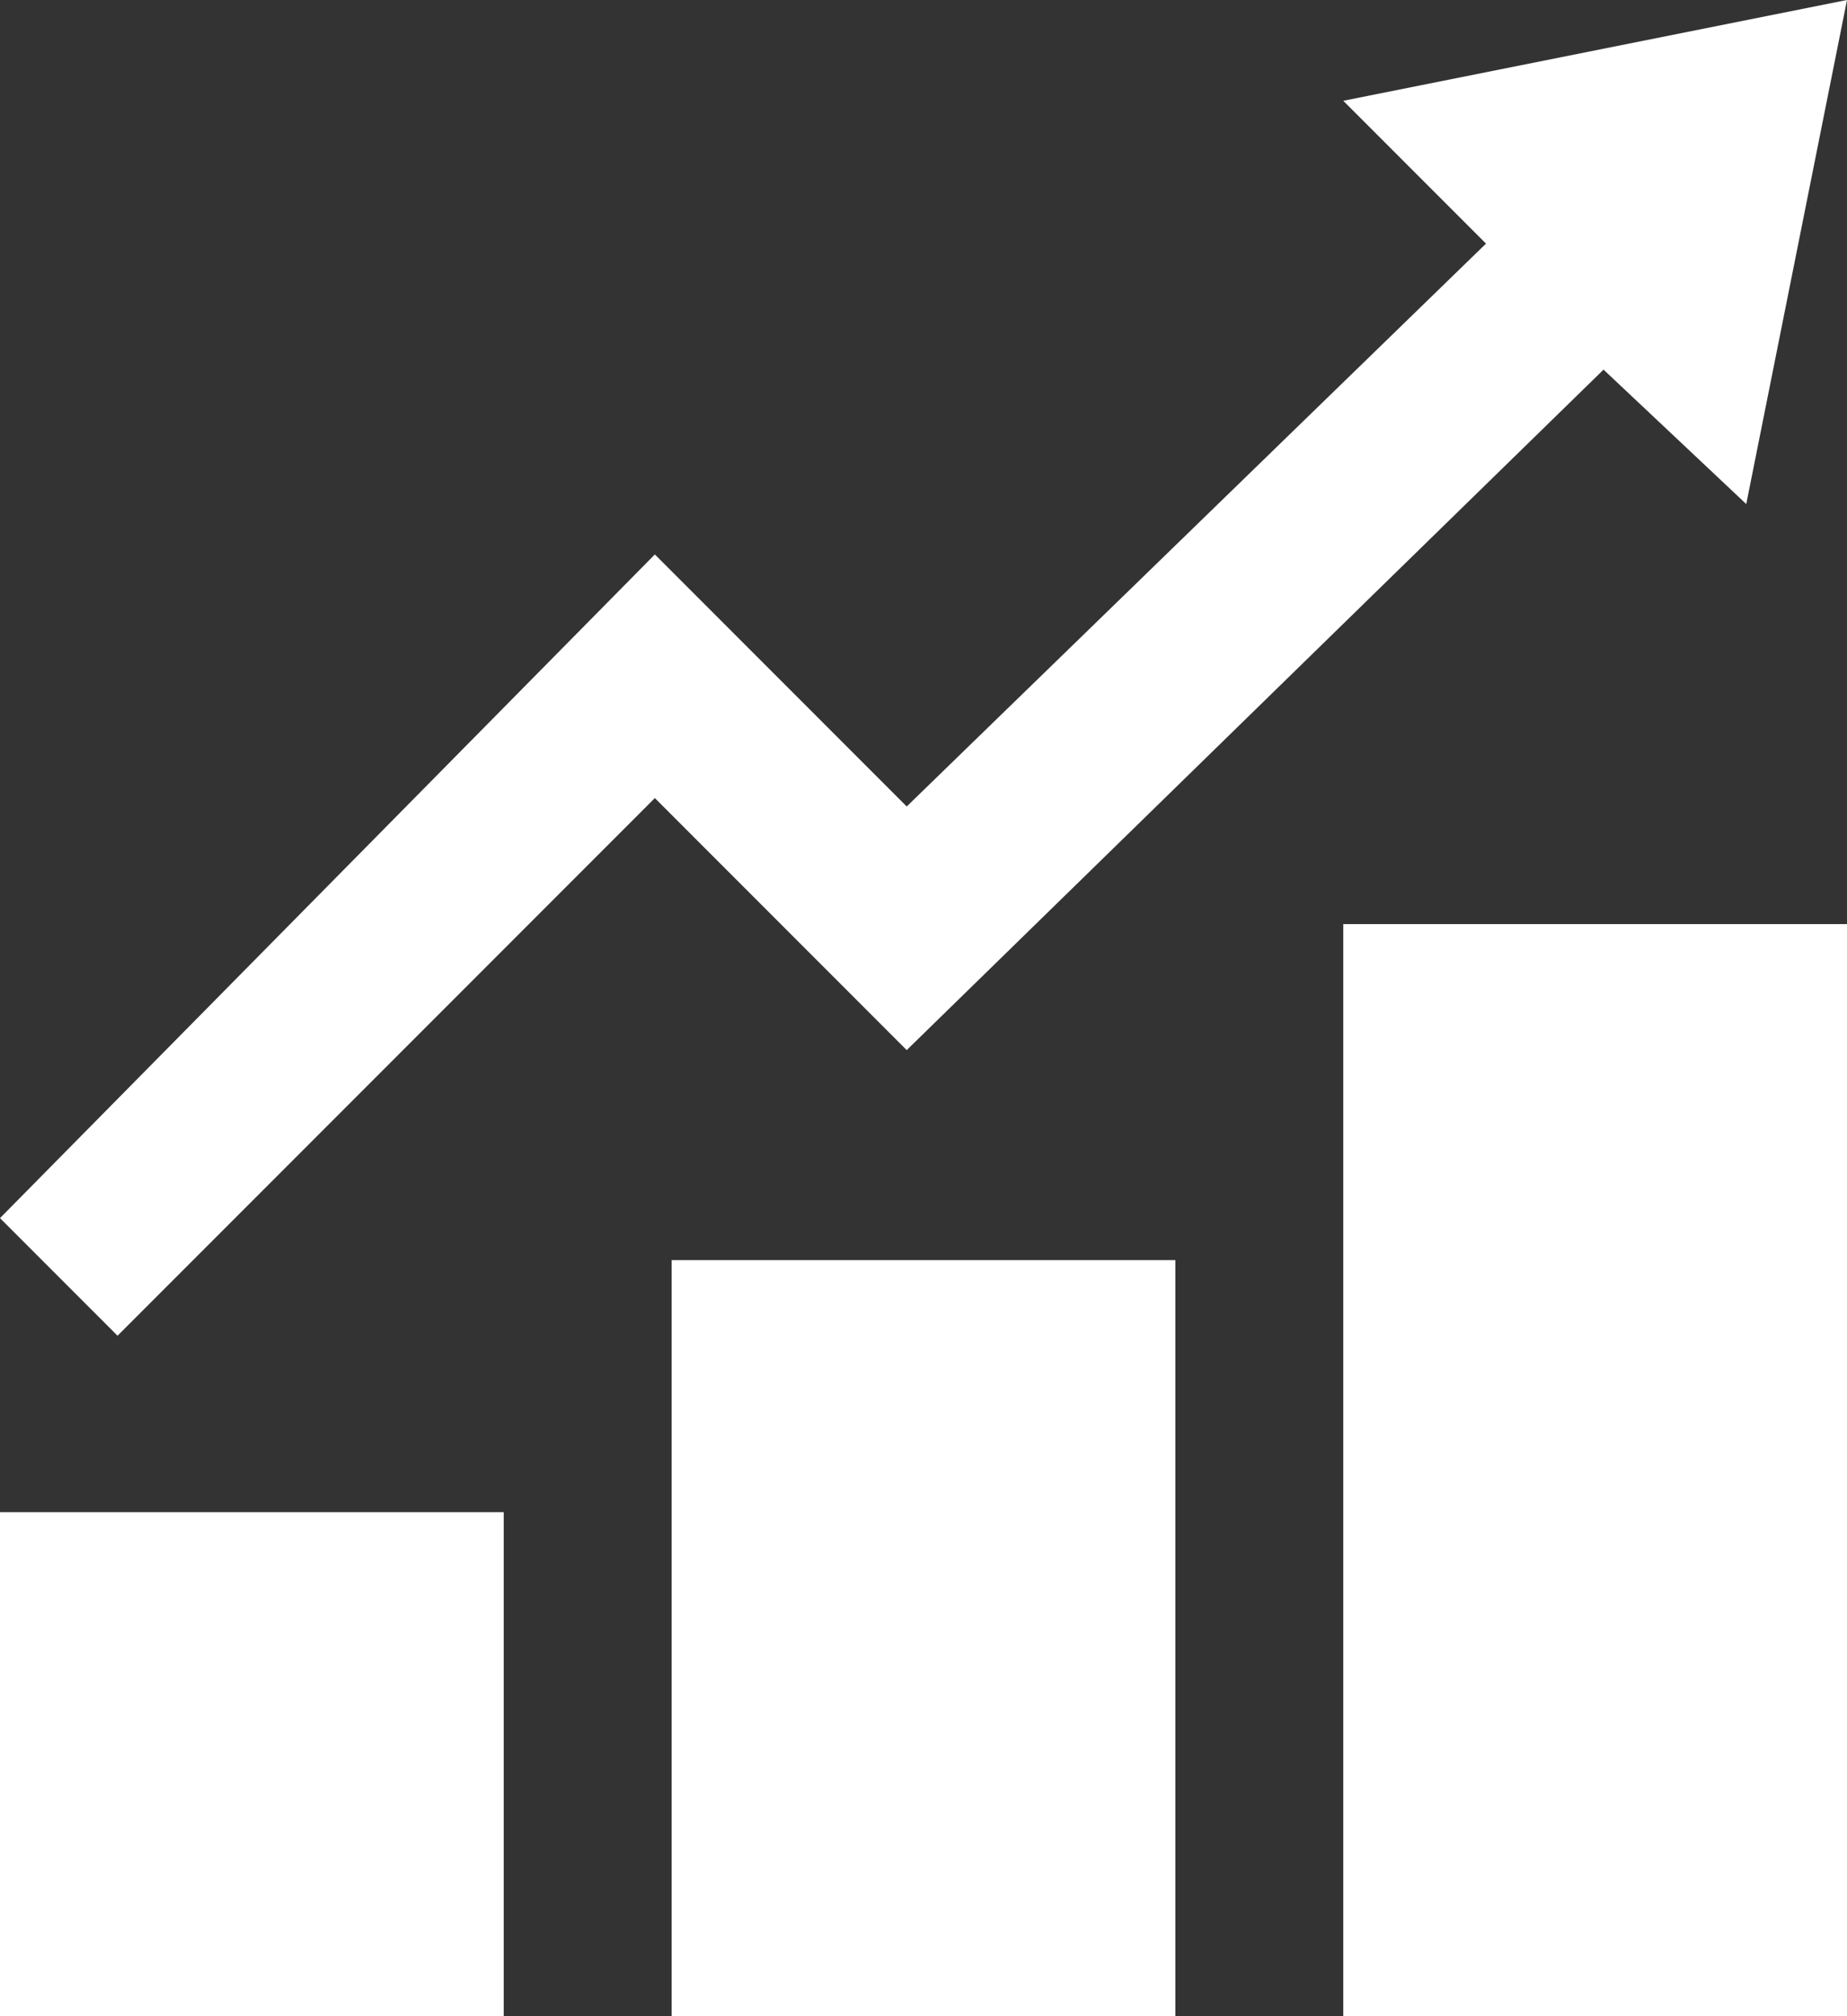
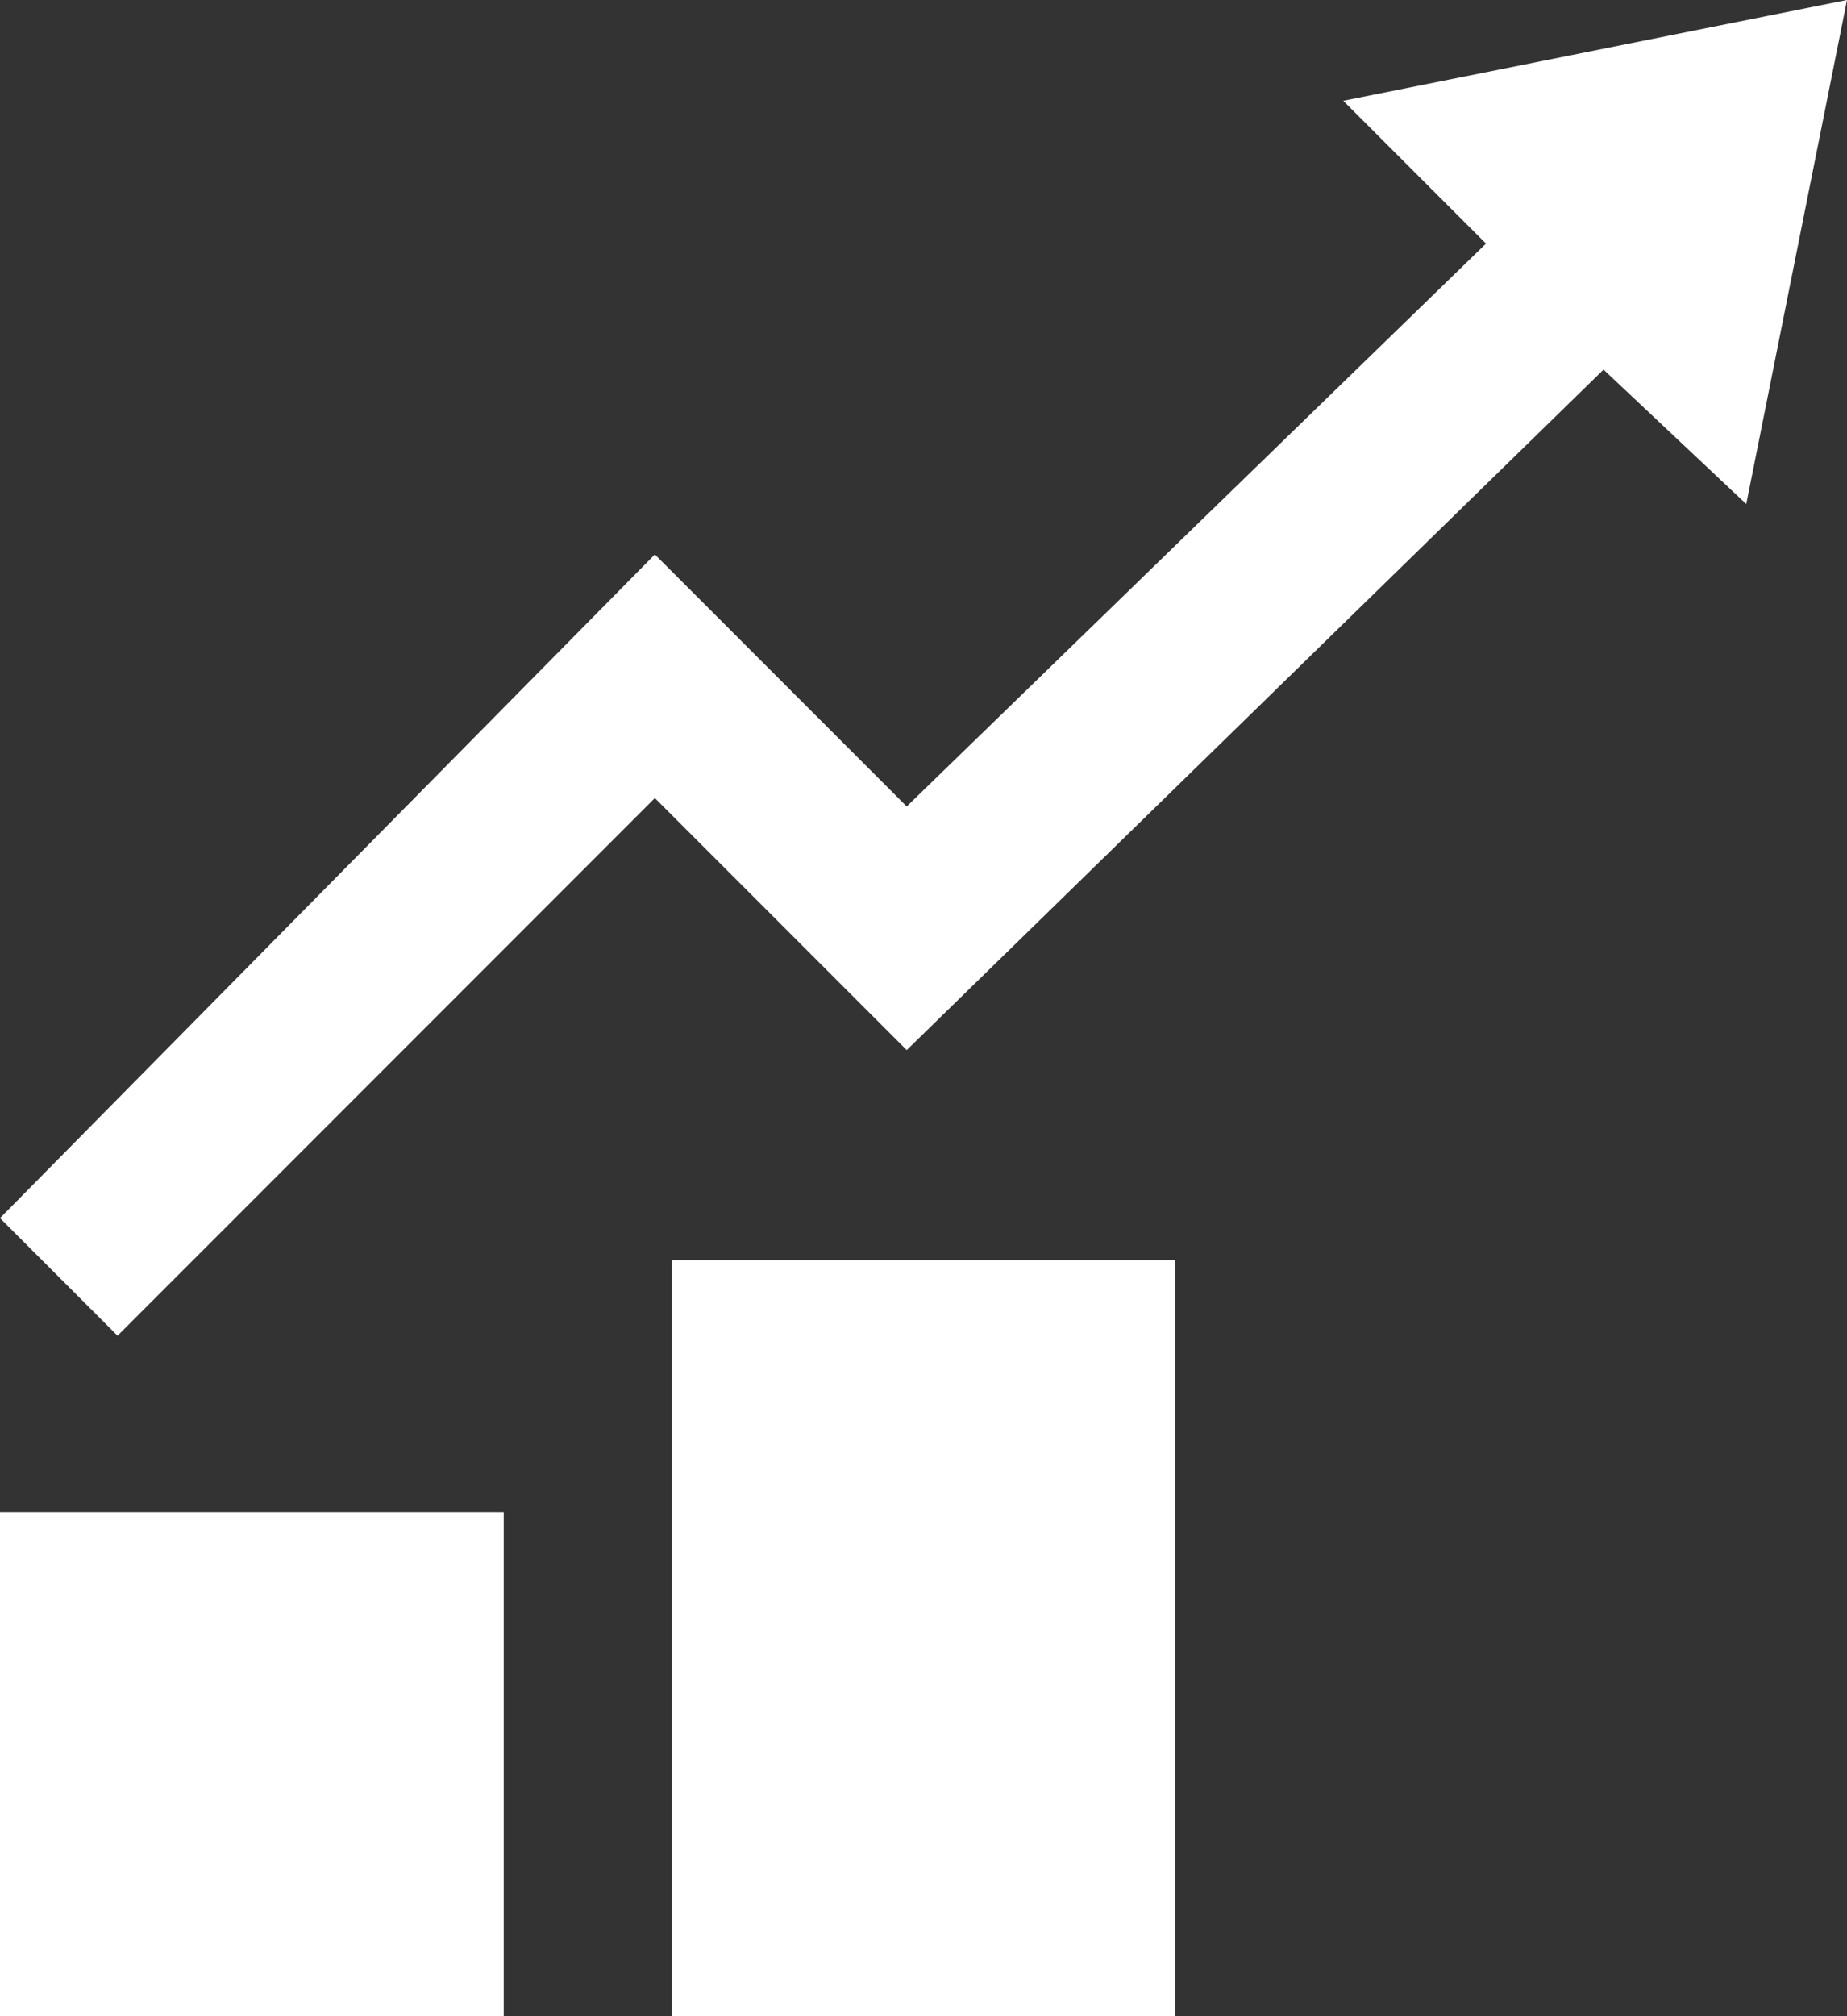
<svg xmlns="http://www.w3.org/2000/svg" version="1.1" id="Layer_1" x="0px" y="0px" viewBox="0 0 22 24" style="enable-background:new 0 0 22 24;" xml:space="preserve">
  <rect x="0" y="0" width="22" height="24" fill="#333333" stroke="none" />
  <style type="text/css">
	.st0{fill:#FFFFFF;}
</style>
-   <path class="st0" d="M6,24H0v-6h6V24z M14,15H8v9h6V15z M22,11h-6v13h6V11z M22,0l-6,1.2l1.7,1.7l-6.9,6.7l-3-3L0,14.5l1.4,1.4  l6.4-6.4l3,3l8.3-8.1L20.8,6C20.8,6,22,0,22,0z" />
+   <path class="st0" d="M6,24H0v-6h6V24z M14,15H8v9h6V15z M22,11h-6v13V11z M22,0l-6,1.2l1.7,1.7l-6.9,6.7l-3-3L0,14.5l1.4,1.4  l6.4-6.4l3,3l8.3-8.1L20.8,6C20.8,6,22,0,22,0z" />
</svg>